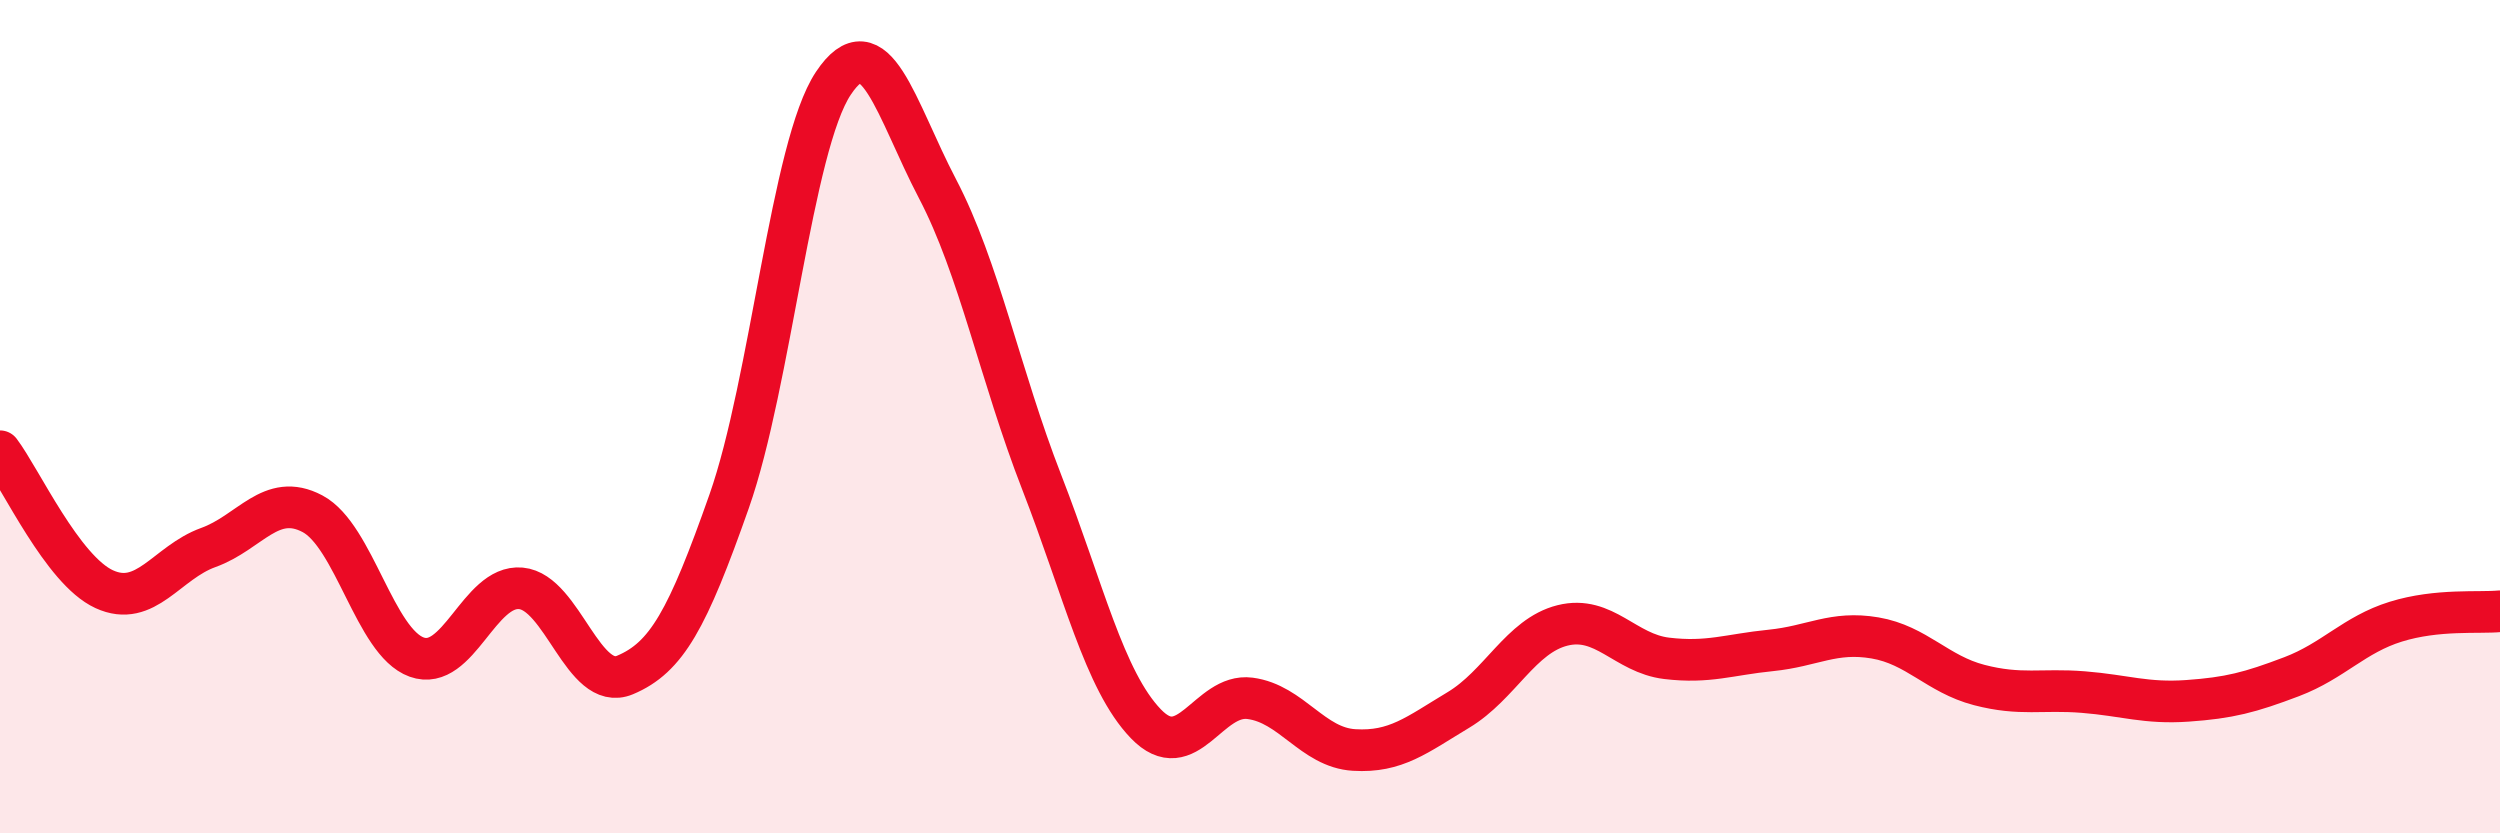
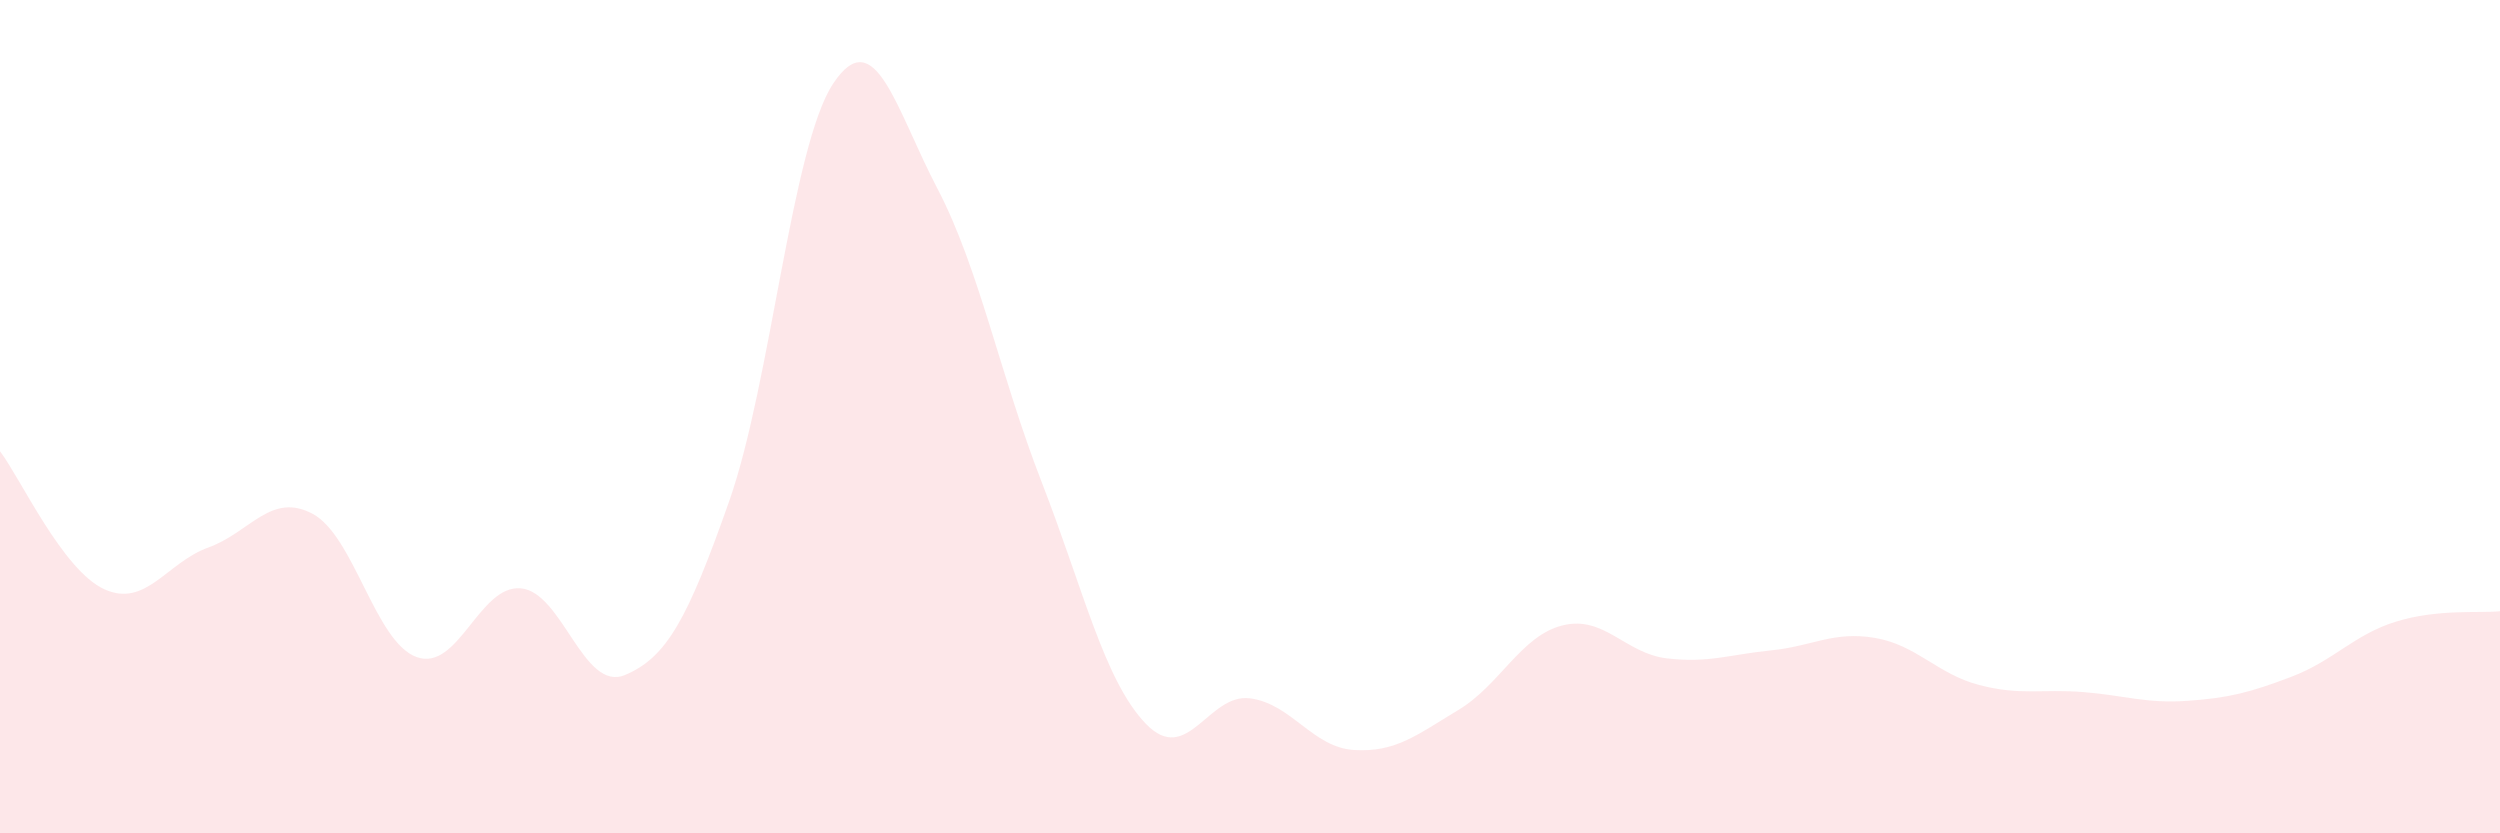
<svg xmlns="http://www.w3.org/2000/svg" width="60" height="20" viewBox="0 0 60 20">
  <path d="M 0,10.83 C 0.5,11.49 1.5,13.68 2.5,14.14 C 3.5,14.6 4,13.5 5,13.14 C 6,12.78 6.5,11.8 7.5,12.33 C 8.5,12.86 9,15.41 10,15.77 C 11,16.13 11.5,14.03 12.5,14.12 C 13.5,14.21 14,16.62 15,16.2 C 16,15.78 16.5,14.87 17.5,12.03 C 18.5,9.19 19,3.5 20,2 C 21,0.5 21.5,2.62 22.5,4.53 C 23.5,6.44 24,9 25,11.57 C 26,14.14 26.5,16.33 27.5,17.37 C 28.5,18.41 29,16.63 30,16.76 C 31,16.89 31.5,17.94 32.5,18 C 33.5,18.06 34,17.64 35,17.04 C 36,16.44 36.5,15.26 37.5,15.01 C 38.5,14.76 39,15.68 40,15.8 C 41,15.92 41.5,15.71 42.5,15.61 C 43.5,15.51 44,15.14 45,15.31 C 46,15.48 46.5,16.18 47.5,16.44 C 48.5,16.7 49,16.53 50,16.61 C 51,16.69 51.5,16.89 52.5,16.82 C 53.5,16.75 54,16.62 55,16.24 C 56,15.86 56.5,15.23 57.5,14.92 C 58.5,14.61 59.5,14.72 60,14.67L60 20L0 20Z" fill="#EB0A25" opacity="0.1" stroke-linecap="round" stroke-linejoin="round" />
-   <path d="M 0,10.83 C 0.5,11.49 1.5,13.68 2.5,14.14 C 3.5,14.6 4,13.5 5,13.14 C 6,12.78 6.5,11.8 7.5,12.33 C 8.5,12.86 9,15.41 10,15.77 C 11,16.13 11.5,14.03 12.5,14.12 C 13.5,14.21 14,16.62 15,16.2 C 16,15.78 16.5,14.87 17.5,12.03 C 18.5,9.19 19,3.5 20,2 C 21,0.5 21.5,2.62 22.5,4.53 C 23.5,6.44 24,9 25,11.57 C 26,14.14 26.5,16.33 27.5,17.37 C 28.5,18.41 29,16.63 30,16.76 C 31,16.89 31.5,17.94 32.5,18 C 33.5,18.06 34,17.64 35,17.04 C 36,16.44 36.5,15.26 37.5,15.01 C 38.5,14.76 39,15.68 40,15.8 C 41,15.92 41.5,15.71 42.5,15.61 C 43.5,15.51 44,15.14 45,15.31 C 46,15.48 46.5,16.18 47.5,16.44 C 48.5,16.7 49,16.53 50,16.61 C 51,16.69 51.5,16.89 52.5,16.82 C 53.5,16.75 54,16.62 55,16.24 C 56,15.86 56.5,15.23 57.5,14.92 C 58.5,14.61 59.5,14.72 60,14.67" stroke="#EB0A25" stroke-width="1" fill="none" stroke-linecap="round" stroke-linejoin="round" />
</svg>